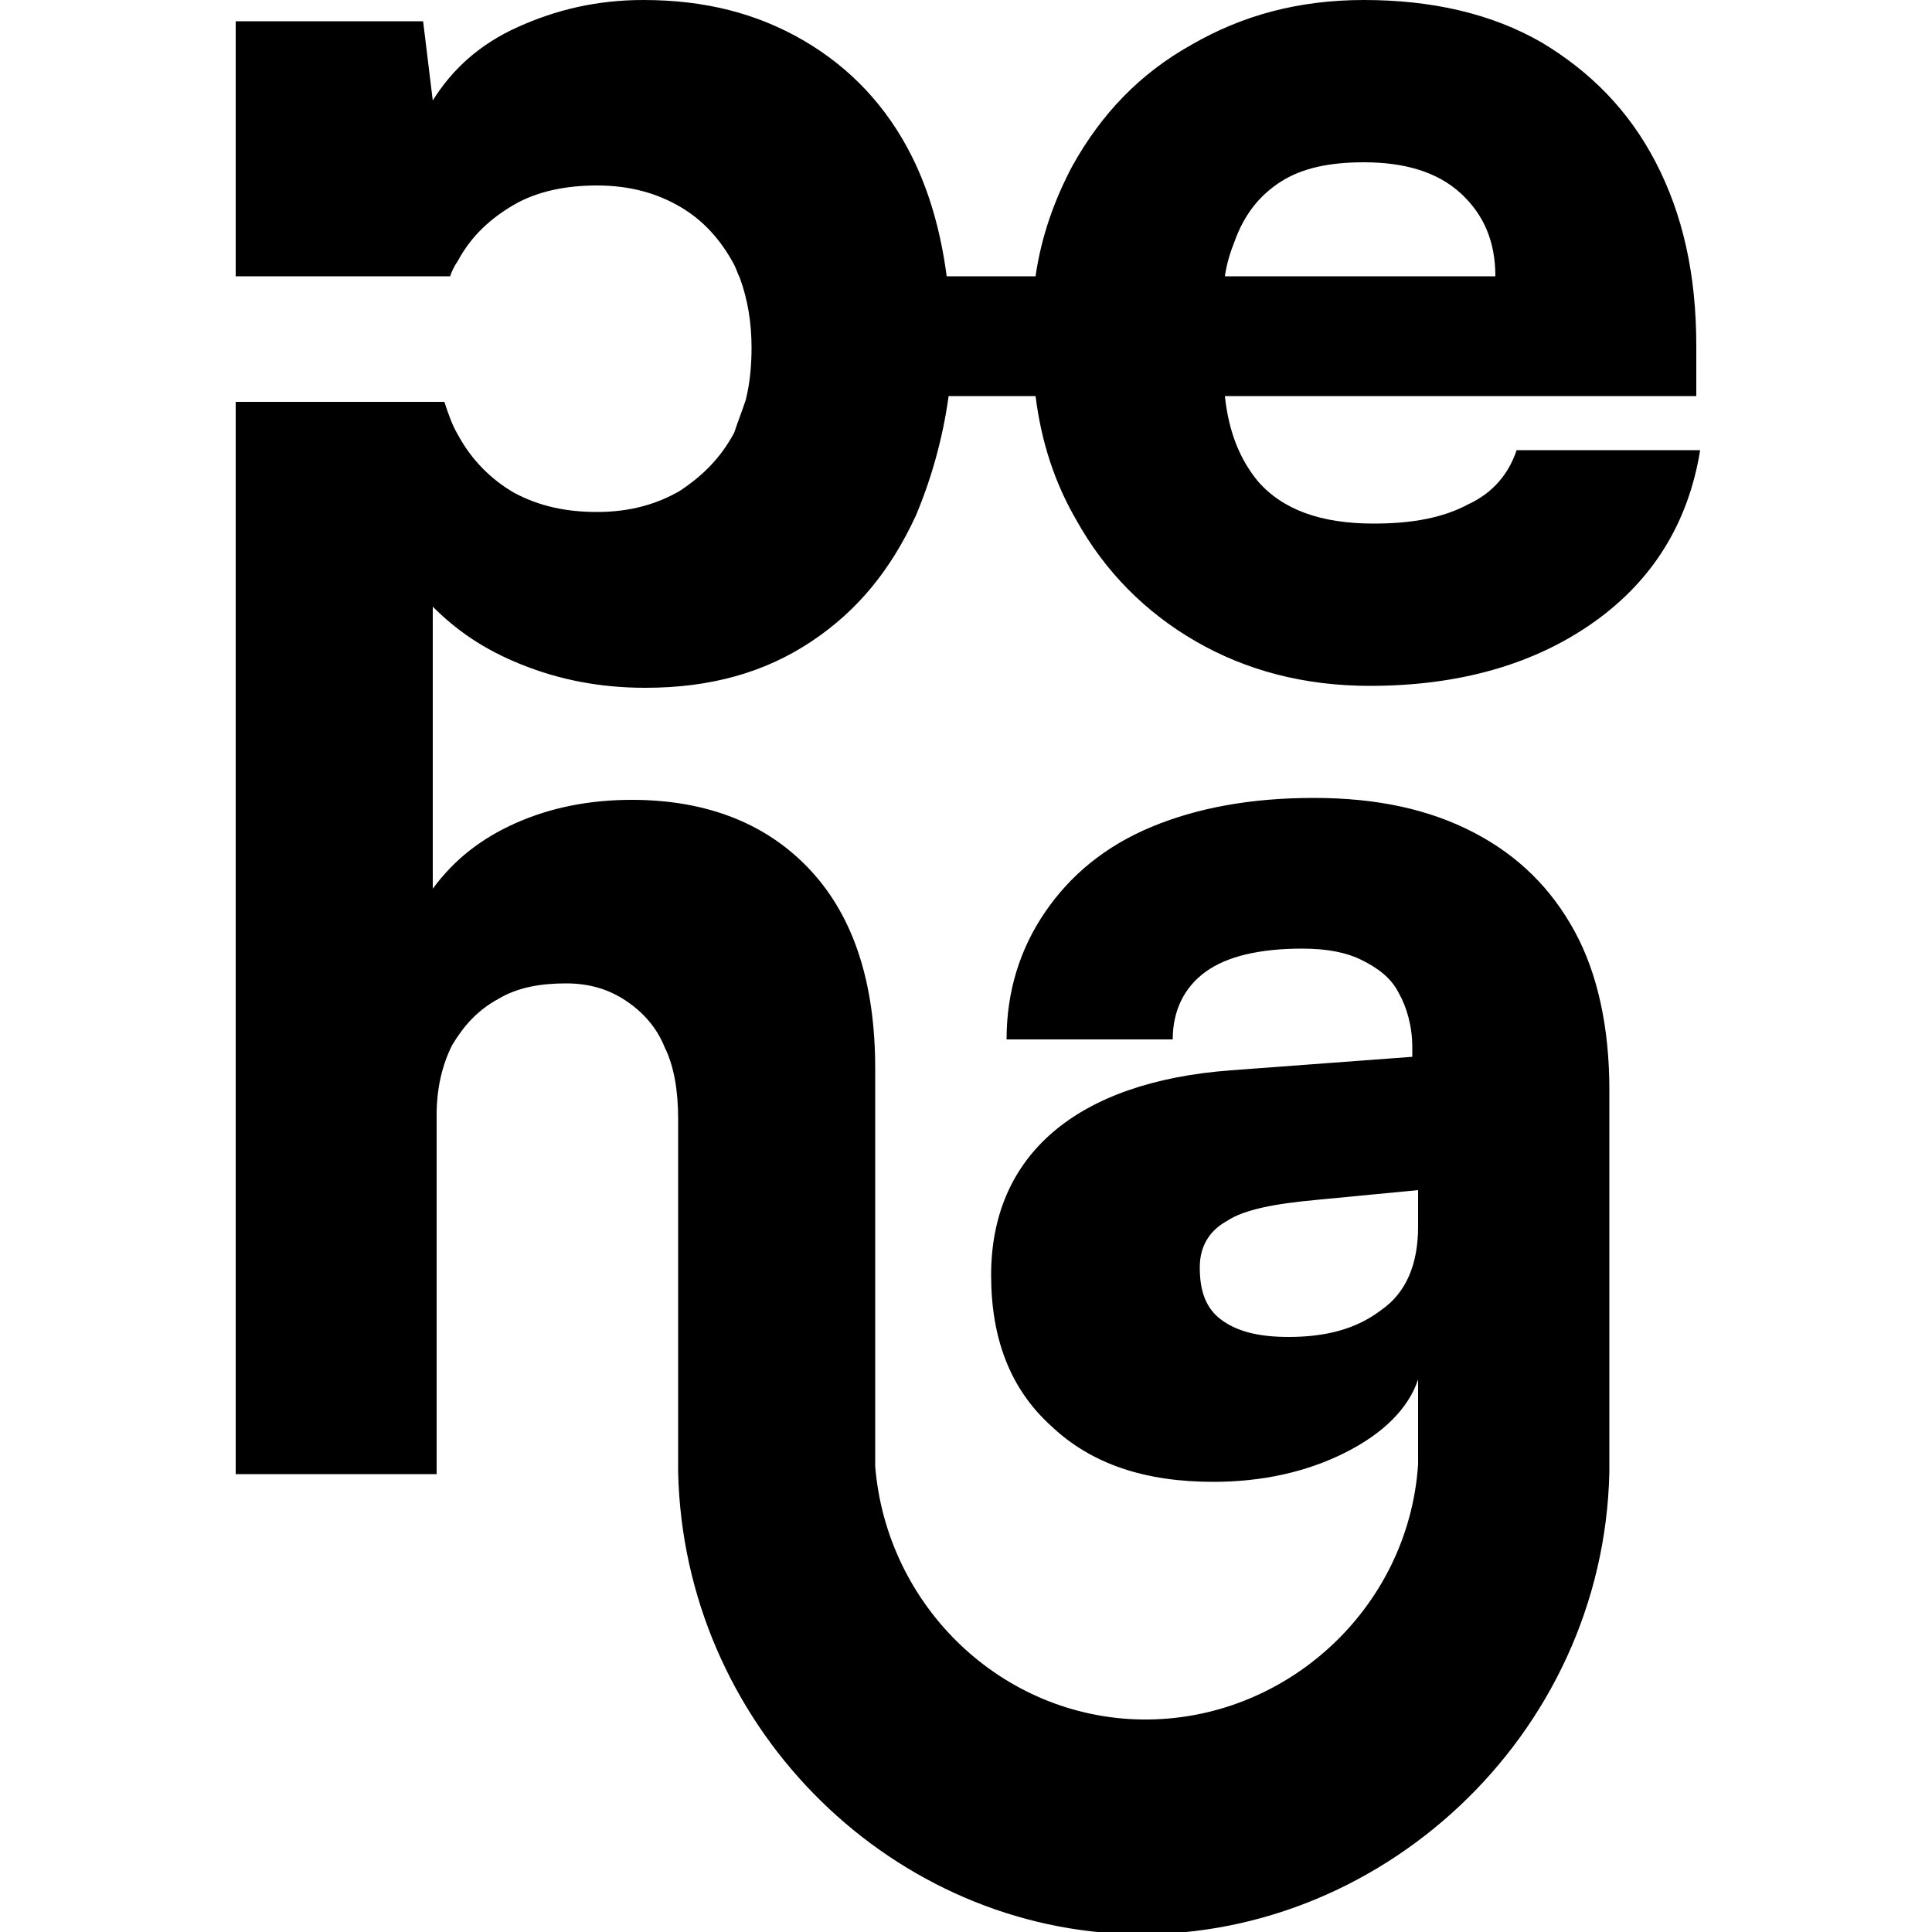
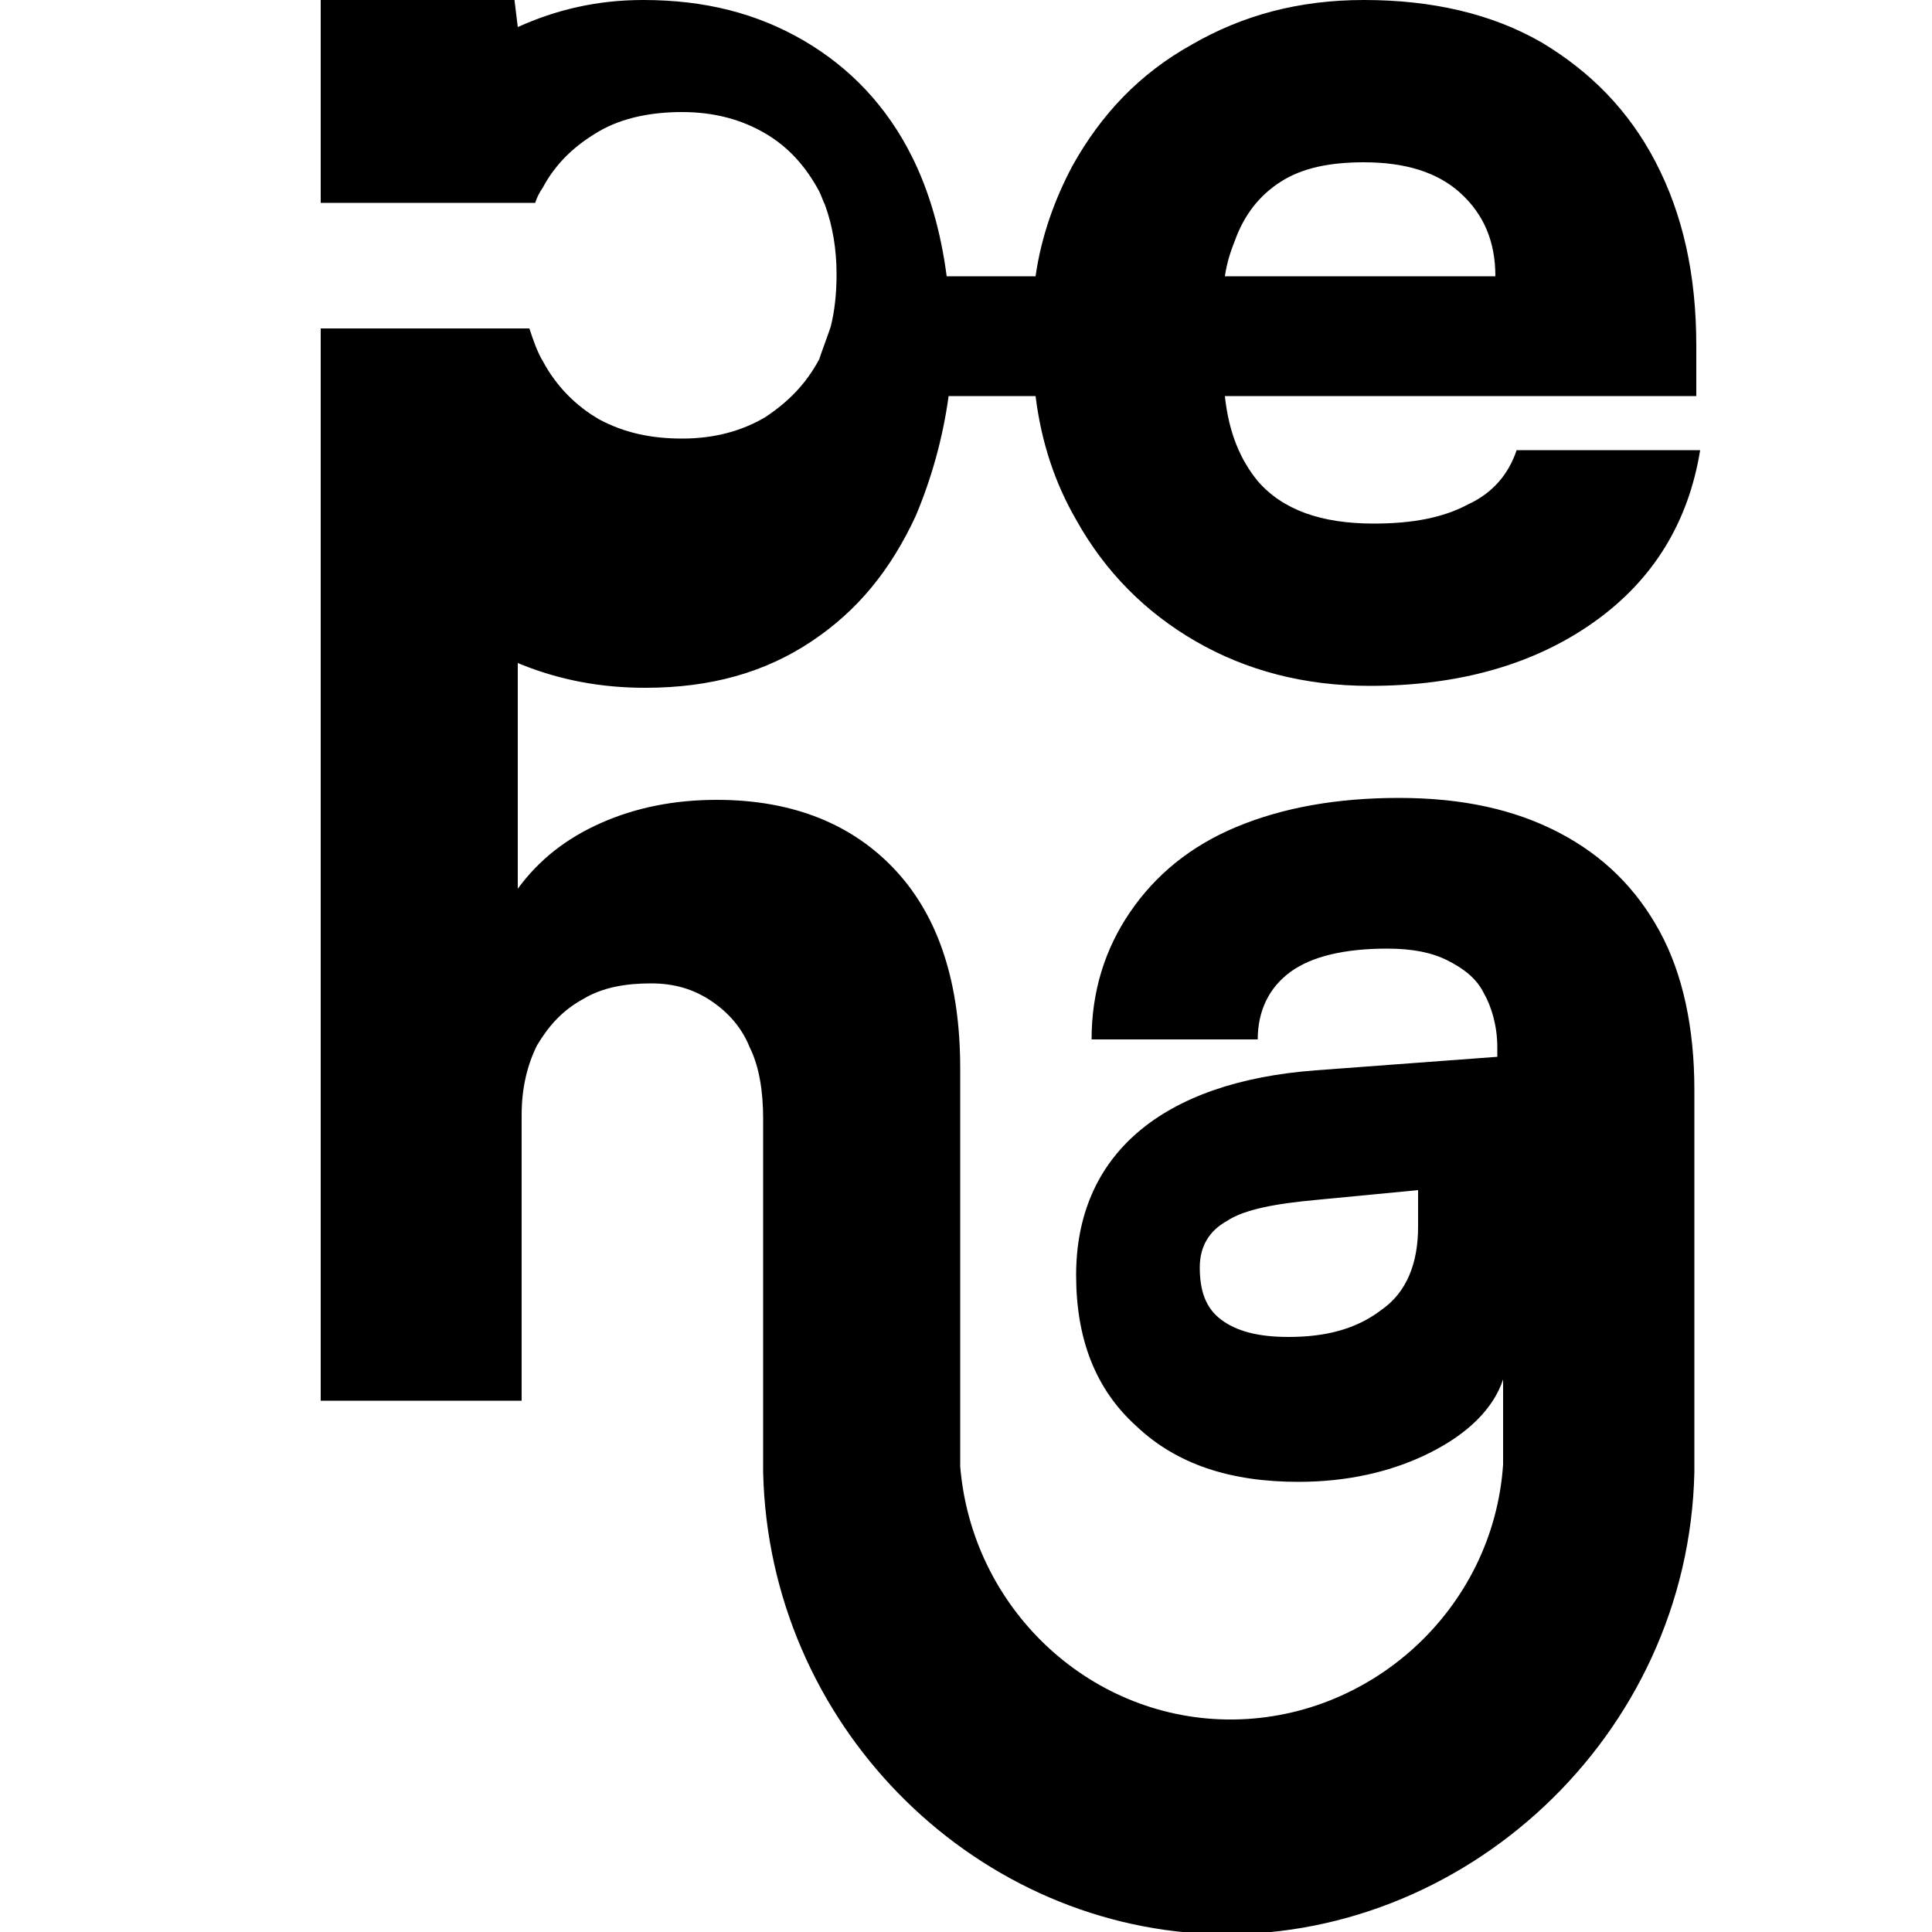
<svg xmlns="http://www.w3.org/2000/svg" version="1.1" id="Calque_1" x="0px" y="0px" viewBox="0 0 100 100" style="enable-background:new 0 0 100 100;" xml:space="preserve">
-   <path d="M27,34.4c2,0.8,4.1,1.2,6.4,1.2c3.4,0,6.2-0.8,8.6-2.4c2.4-1.6,4.1-3.7,5.4-6.5c0.8-1.9,1.4-4,1.7-6.2l4.5,0  c0.3,2.4,1,4.5,2.1,6.4c1.5,2.7,3.6,4.8,6.2,6.3c2.6,1.5,5.6,2.3,9,2.3c4.6,0,8.5-1.1,11.6-3.3c3.1-2.2,4.9-5.2,5.5-8.9h-9.5  c-0.4,1.2-1.2,2.2-2.5,2.8c-1.3,0.7-2.9,1-4.9,1c-2.7,0-4.7-0.7-6-2.2c-0.9-1.1-1.5-2.5-1.7-4.4l24.4,0v-2.6c0-3.7-0.7-6.8-2.1-9.5  c-1.4-2.7-3.4-4.7-5.9-6.2C77.2,0.7,74.1,0,70.6,0c-3.4,0-6.3,0.8-8.9,2.3C59,3.8,57,5.9,55.5,8.6c-0.9,1.7-1.6,3.6-1.9,5.7H49  c-0.3-2.3-0.9-4.4-1.8-6.2c-1.3-2.6-3.2-4.6-5.6-6C39.2,0.7,36.5,0,33.3,0c-2.4,0-4.5,0.5-6.5,1.4c-2,0.9-3.4,2.2-4.4,3.8l-0.5-4.1  h-9.7v13.2h11.1c0.1-0.3,0.2-0.5,0.4-0.8c0.7-1.3,1.7-2.2,2.9-2.9c1.2-0.7,2.7-1,4.3-1c1.7,0,3.1,0.4,4.3,1.1c1.2,0.7,2.1,1.7,2.8,3  c0.1,0.2,0.2,0.5,0.3,0.7c0.4,1.1,0.6,2.3,0.6,3.6c0,1-0.1,1.9-0.3,2.7c-0.2,0.6-0.4,1.1-0.6,1.7c-0.7,1.3-1.6,2.2-2.8,3  c-1.2,0.7-2.6,1.1-4.3,1.1c-1.6,0-3-0.3-4.3-1c-1.2-0.7-2.2-1.7-2.9-3c-0.3-0.5-0.5-1.1-0.7-1.7l-10.8,0v4.8v25.4v25.3h10.4V57.7  c0-1.4,0.3-2.6,0.8-3.6c0.6-1,1.3-1.8,2.4-2.4c1-0.6,2.2-0.8,3.5-0.8c1.2,0,2.2,0.3,3.1,0.9c0.9,0.6,1.6,1.4,2,2.4  c0.5,1,0.7,2.3,0.7,3.7v18.3c0.3,13,10.7,23.4,23.1,23.9c13.1,0.5,24.8-10.2,25.1-23.9V56.4c0-3.2-0.6-6-1.8-8.2  c-1.2-2.2-2.9-3.9-5.2-5.1c-2.3-1.2-5-1.8-8.3-1.8c-3.2,0-6,0.5-8.4,1.5c-2.4,1-4.2,2.5-5.5,4.4c-1.3,1.9-2,4.1-2,6.6h8.6  c0-1.5,0.6-2.7,1.7-3.5c1.1-0.8,2.8-1.2,5-1.2c1.3,0,2.3,0.2,3.1,0.6s1.5,0.9,1.9,1.7c0.4,0.7,0.7,1.7,0.7,2.8v0.5l-9.4,0.7  c-4,0.3-7.1,1.4-9.2,3.2c-2.1,1.8-3.2,4.3-3.2,7.4c0,3.3,1,5.9,3.1,7.8c2.1,2,4.9,2.9,8.4,2.9c2.5,0,4.8-0.5,6.8-1.5  c2-1,3.3-2.3,3.8-3.8c0,1.5,0,2.9,0,4.4c-0.5,7.5-6.9,13.3-14.3,13.2c-7.2-0.1-13.2-5.8-13.8-13.1V55.3c0-4.4-1.1-7.8-3.3-10.2  c-2.2-2.4-5.3-3.7-9.3-3.7c-2.2,0-4.2,0.4-6,1.2c-1.8,0.8-3.2,1.9-4.3,3.4V31.4C23.6,32.6,25,33.6,27,34.4z M63.9,12.5  c0.5-1.4,1.3-2.4,2.4-3.1c1.1-0.7,2.5-1,4.3-1c2.1,0,3.8,0.5,5,1.6c1.2,1.1,1.8,2.5,1.8,4.3h-14C63.5,13.6,63.7,13,63.9,12.5z   M73.4,63.5c0,1.9-0.6,3.4-1.9,4.3c-1.3,1-2.9,1.4-4.8,1.4c-1.6,0-2.7-0.3-3.5-0.9c-0.8-0.6-1.1-1.5-1.1-2.7c0-1.1,0.5-1.9,1.4-2.4  c0.9-0.6,2.5-0.9,4.7-1.1l5.2-0.5V63.5z" />
+   <path d="M27,34.4c2,0.8,4.1,1.2,6.4,1.2c3.4,0,6.2-0.8,8.6-2.4c2.4-1.6,4.1-3.7,5.4-6.5c0.8-1.9,1.4-4,1.7-6.2l4.5,0  c0.3,2.4,1,4.5,2.1,6.4c1.5,2.7,3.6,4.8,6.2,6.3c2.6,1.5,5.6,2.3,9,2.3c4.6,0,8.5-1.1,11.6-3.3c3.1-2.2,4.9-5.2,5.5-8.9h-9.5  c-0.4,1.2-1.2,2.2-2.5,2.8c-1.3,0.7-2.9,1-4.9,1c-2.7,0-4.7-0.7-6-2.2c-0.9-1.1-1.5-2.5-1.7-4.4l24.4,0v-2.6c0-3.7-0.7-6.8-2.1-9.5  c-1.4-2.7-3.4-4.7-5.9-6.2C77.2,0.7,74.1,0,70.6,0c-3.4,0-6.3,0.8-8.9,2.3C59,3.8,57,5.9,55.5,8.6c-0.9,1.7-1.6,3.6-1.9,5.7H49  c-0.3-2.3-0.9-4.4-1.8-6.2c-1.3-2.6-3.2-4.6-5.6-6C39.2,0.7,36.5,0,33.3,0c-2.4,0-4.5,0.5-6.5,1.4l-0.5-4.1  h-9.7v13.2h11.1c0.1-0.3,0.2-0.5,0.4-0.8c0.7-1.3,1.7-2.2,2.9-2.9c1.2-0.7,2.7-1,4.3-1c1.7,0,3.1,0.4,4.3,1.1c1.2,0.7,2.1,1.7,2.8,3  c0.1,0.2,0.2,0.5,0.3,0.7c0.4,1.1,0.6,2.3,0.6,3.6c0,1-0.1,1.9-0.3,2.7c-0.2,0.6-0.4,1.1-0.6,1.7c-0.7,1.3-1.6,2.2-2.8,3  c-1.2,0.7-2.6,1.1-4.3,1.1c-1.6,0-3-0.3-4.3-1c-1.2-0.7-2.2-1.7-2.9-3c-0.3-0.5-0.5-1.1-0.7-1.7l-10.8,0v4.8v25.4v25.3h10.4V57.7  c0-1.4,0.3-2.6,0.8-3.6c0.6-1,1.3-1.8,2.4-2.4c1-0.6,2.2-0.8,3.5-0.8c1.2,0,2.2,0.3,3.1,0.9c0.9,0.6,1.6,1.4,2,2.4  c0.5,1,0.7,2.3,0.7,3.7v18.3c0.3,13,10.7,23.4,23.1,23.9c13.1,0.5,24.8-10.2,25.1-23.9V56.4c0-3.2-0.6-6-1.8-8.2  c-1.2-2.2-2.9-3.9-5.2-5.1c-2.3-1.2-5-1.8-8.3-1.8c-3.2,0-6,0.5-8.4,1.5c-2.4,1-4.2,2.5-5.5,4.4c-1.3,1.9-2,4.1-2,6.6h8.6  c0-1.5,0.6-2.7,1.7-3.5c1.1-0.8,2.8-1.2,5-1.2c1.3,0,2.3,0.2,3.1,0.6s1.5,0.9,1.9,1.7c0.4,0.7,0.7,1.7,0.7,2.8v0.5l-9.4,0.7  c-4,0.3-7.1,1.4-9.2,3.2c-2.1,1.8-3.2,4.3-3.2,7.4c0,3.3,1,5.9,3.1,7.8c2.1,2,4.9,2.9,8.4,2.9c2.5,0,4.8-0.5,6.8-1.5  c2-1,3.3-2.3,3.8-3.8c0,1.5,0,2.9,0,4.4c-0.5,7.5-6.9,13.3-14.3,13.2c-7.2-0.1-13.2-5.8-13.8-13.1V55.3c0-4.4-1.1-7.8-3.3-10.2  c-2.2-2.4-5.3-3.7-9.3-3.7c-2.2,0-4.2,0.4-6,1.2c-1.8,0.8-3.2,1.9-4.3,3.4V31.4C23.6,32.6,25,33.6,27,34.4z M63.9,12.5  c0.5-1.4,1.3-2.4,2.4-3.1c1.1-0.7,2.5-1,4.3-1c2.1,0,3.8,0.5,5,1.6c1.2,1.1,1.8,2.5,1.8,4.3h-14C63.5,13.6,63.7,13,63.9,12.5z   M73.4,63.5c0,1.9-0.6,3.4-1.9,4.3c-1.3,1-2.9,1.4-4.8,1.4c-1.6,0-2.7-0.3-3.5-0.9c-0.8-0.6-1.1-1.5-1.1-2.7c0-1.1,0.5-1.9,1.4-2.4  c0.9-0.6,2.5-0.9,4.7-1.1l5.2-0.5V63.5z" />
</svg>